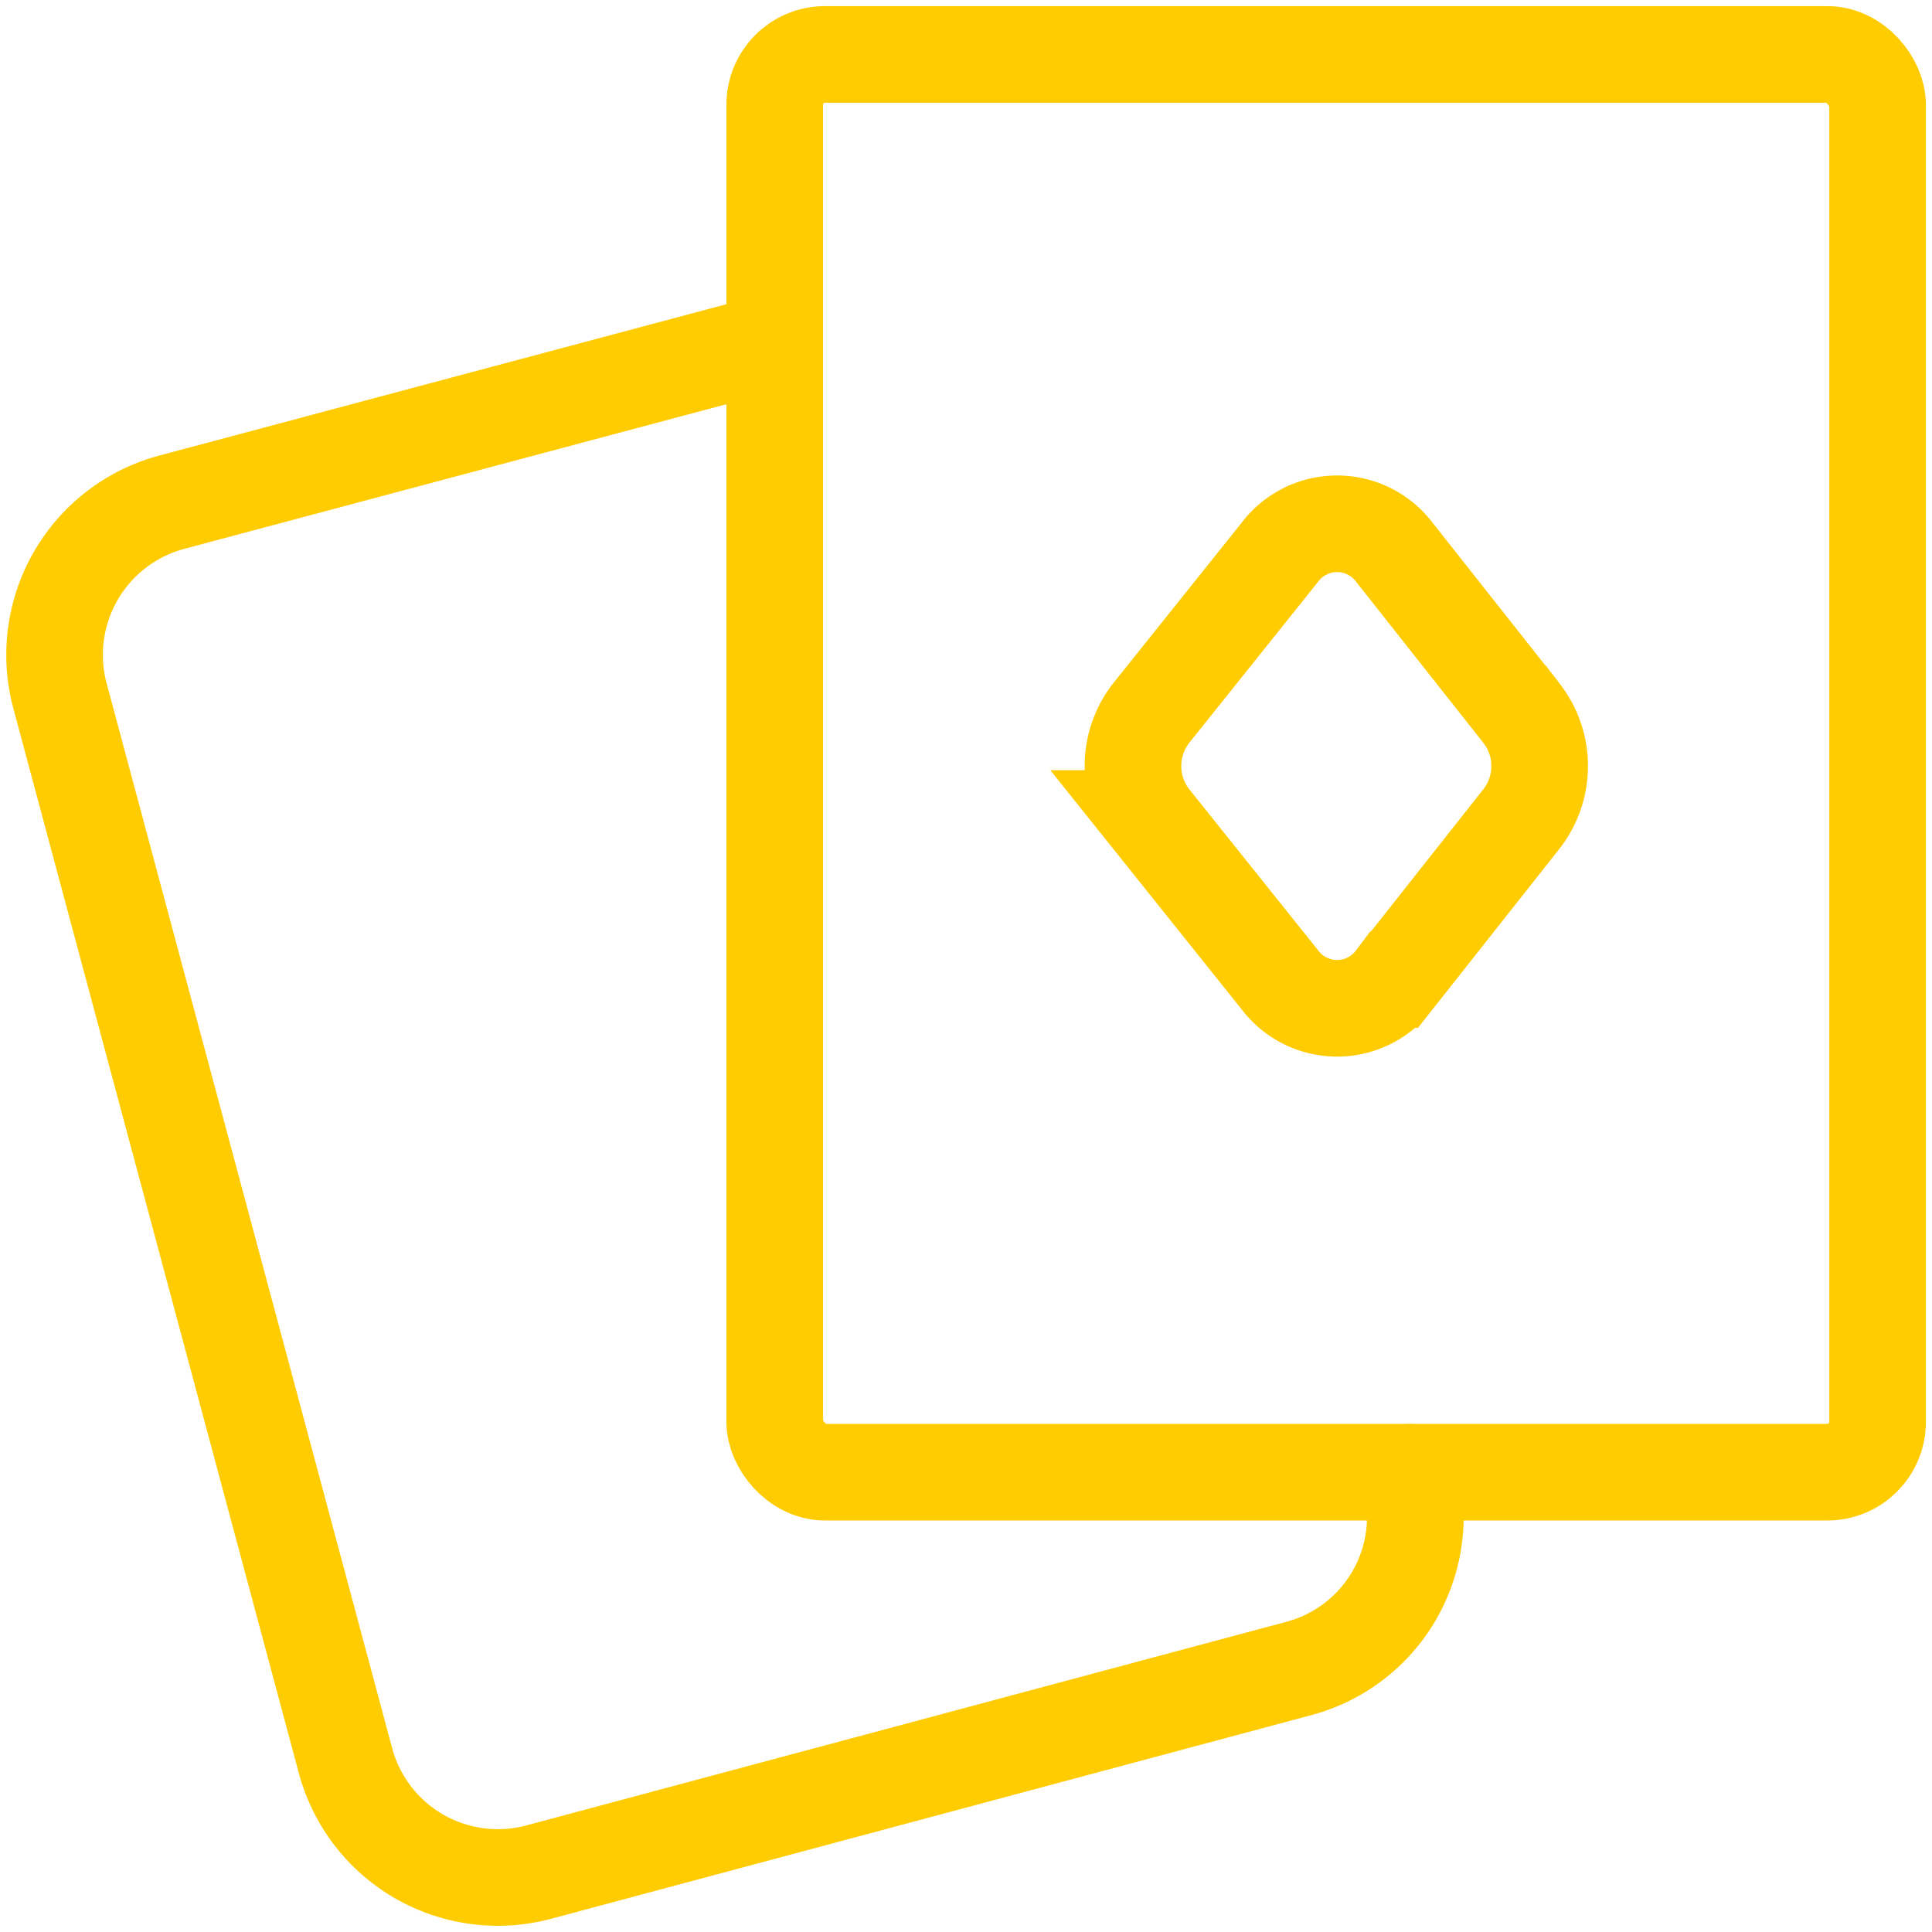
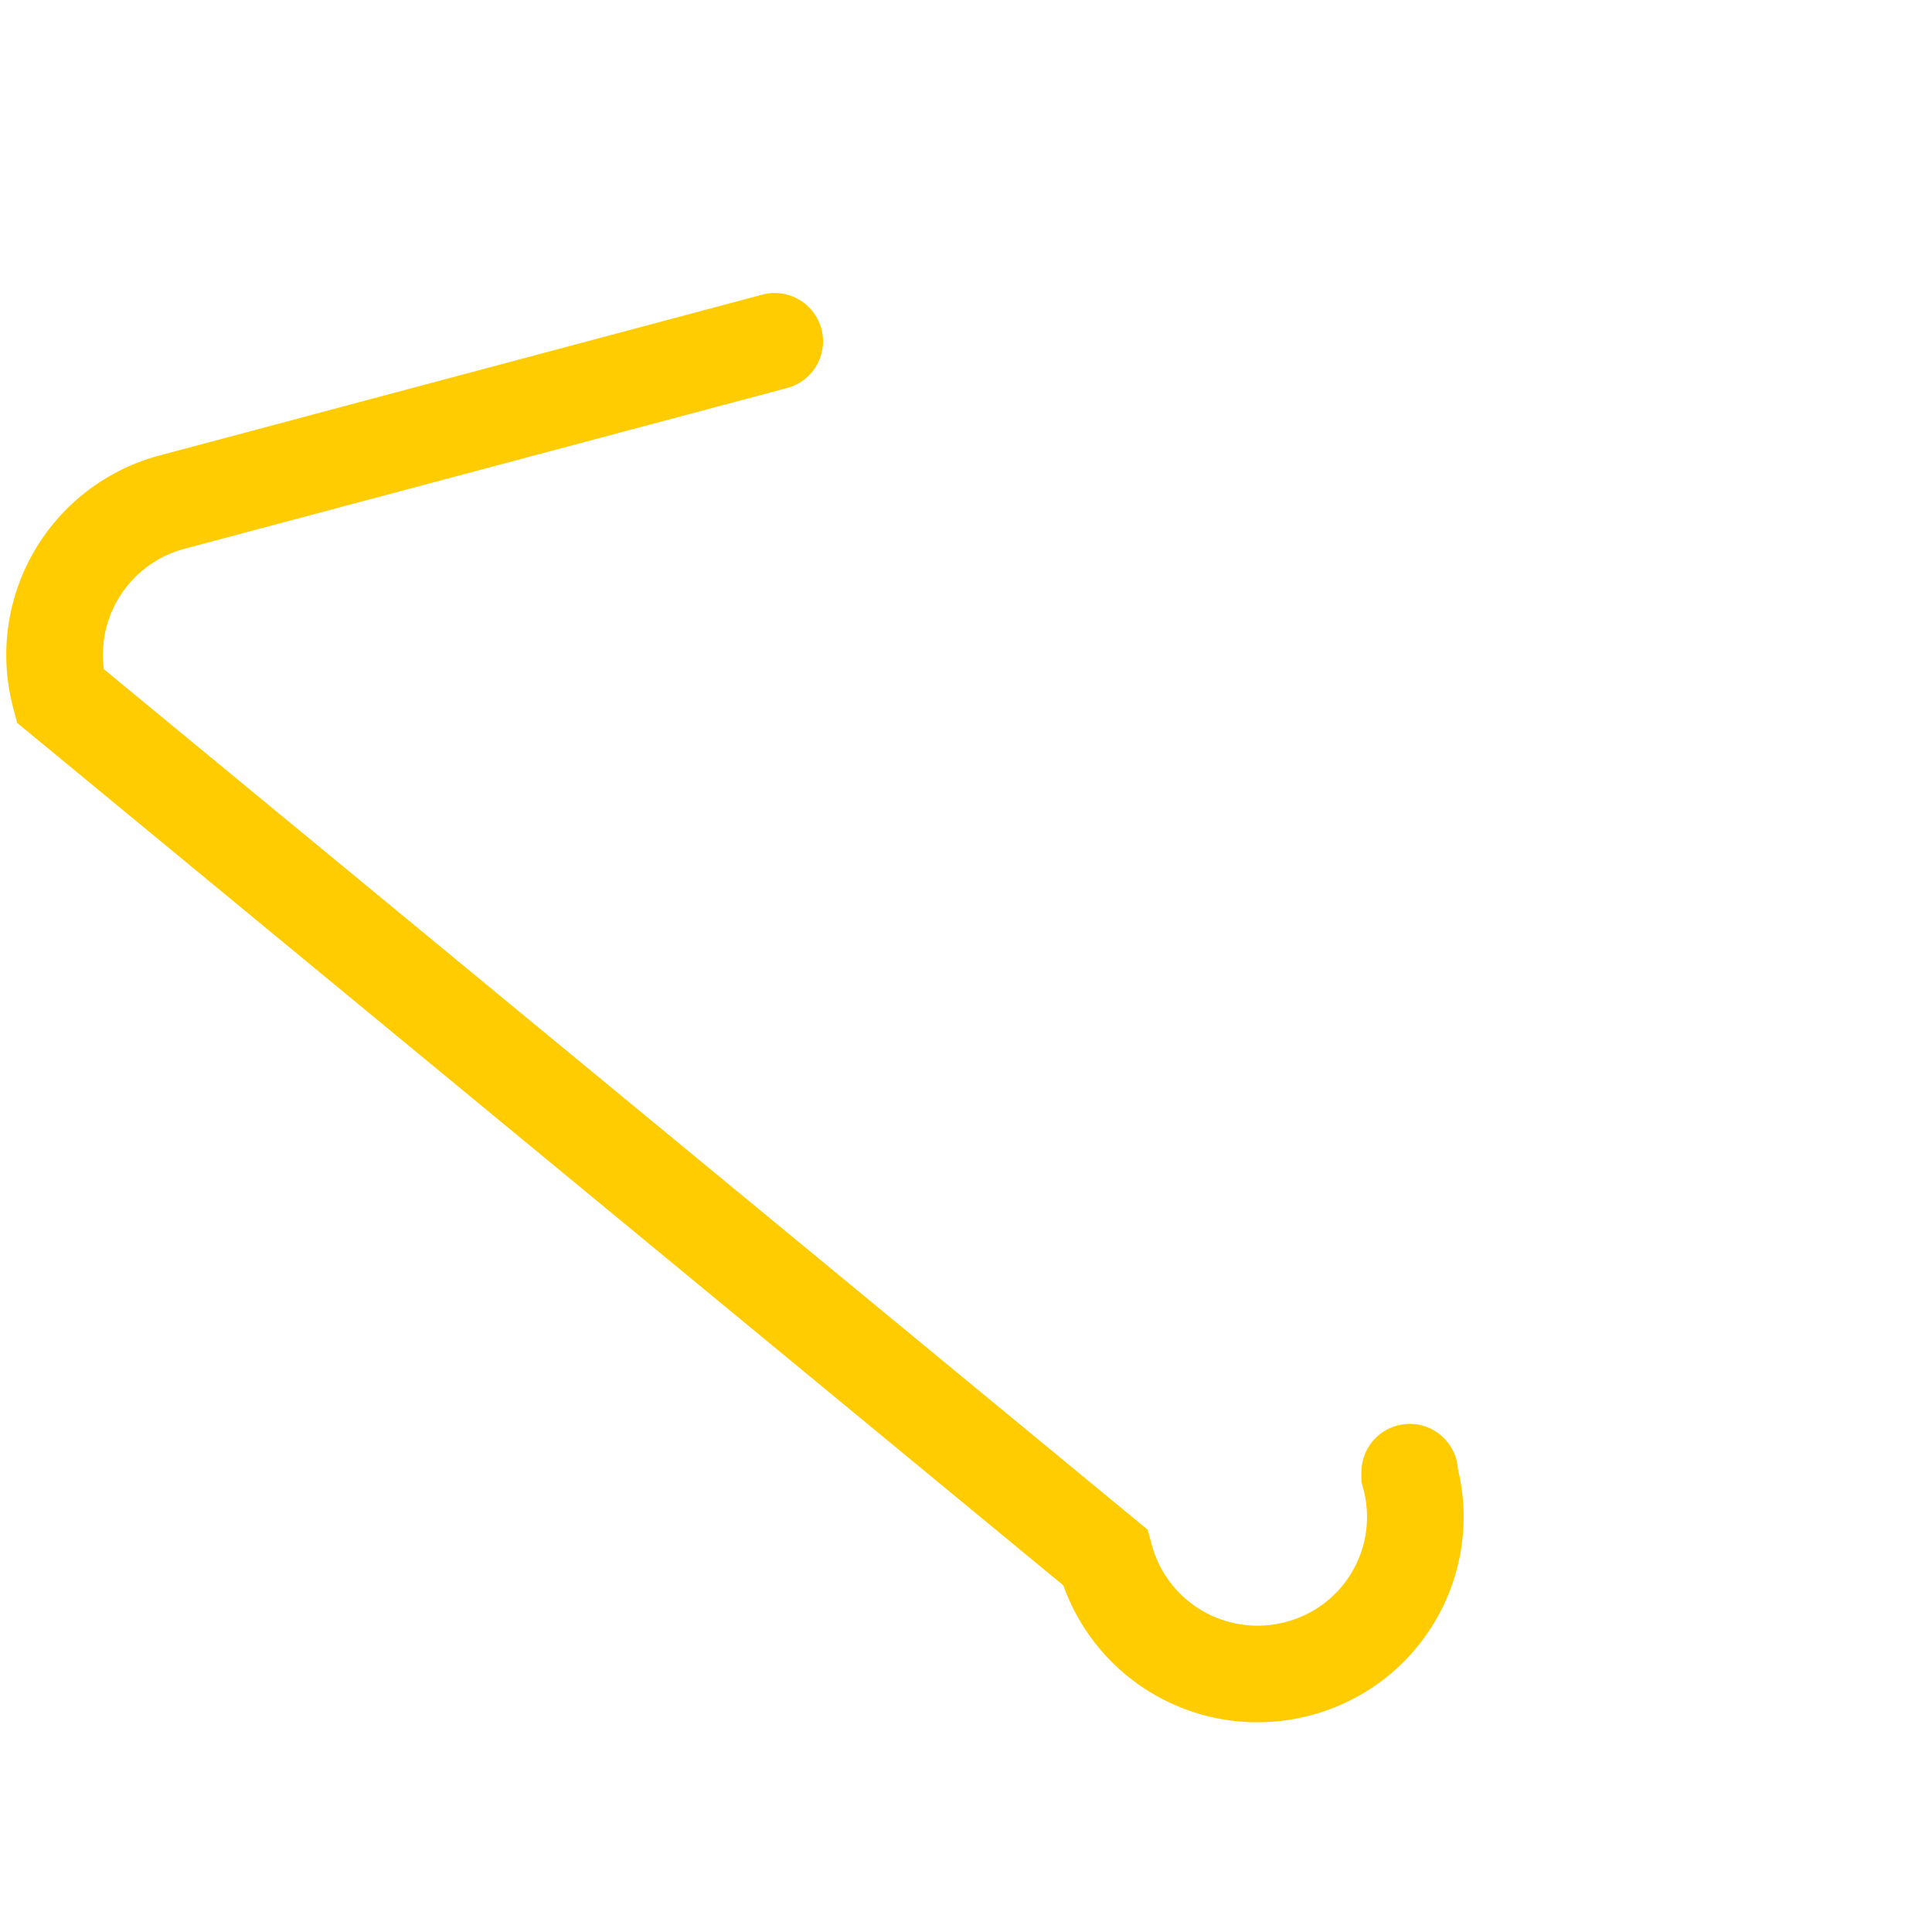
<svg xmlns="http://www.w3.org/2000/svg" id="Layer_1" data-name="Layer 1" viewBox="0 0 60 60">
  <defs>
    <style>.cls-1{fill:none;stroke:#fecc00;stroke-linecap:round;stroke-miterlimit:10;stroke-width:3px;}</style>
  </defs>
-   <path class="cls-1" d="M43.78,45.72l0,.1a4.87,4.87,0,0,1-3.46,6L16.73,58.14a4.9,4.9,0,0,1-6-3.46L1.86,21.6a4.91,4.91,0,0,1,3.46-6l18.74-5" />
-   <rect class="cls-1" x="24.06" y="1.69" width="34.25" height="44.03" rx="1.56" />
-   <path class="cls-1" d="M43.31,17.16l3.95,5a2.67,2.67,0,0,1,0,3.26l-3.95,5a2.23,2.23,0,0,1-3.57,0l-4-5a2.67,2.67,0,0,1,0-3.26l4-5A2.23,2.23,0,0,1,43.31,17.16Z" />
+   <path class="cls-1" d="M43.78,45.72l0,.1a4.87,4.87,0,0,1-3.46,6a4.9,4.9,0,0,1-6-3.46L1.86,21.6a4.91,4.91,0,0,1,3.46-6l18.74-5" />
</svg>